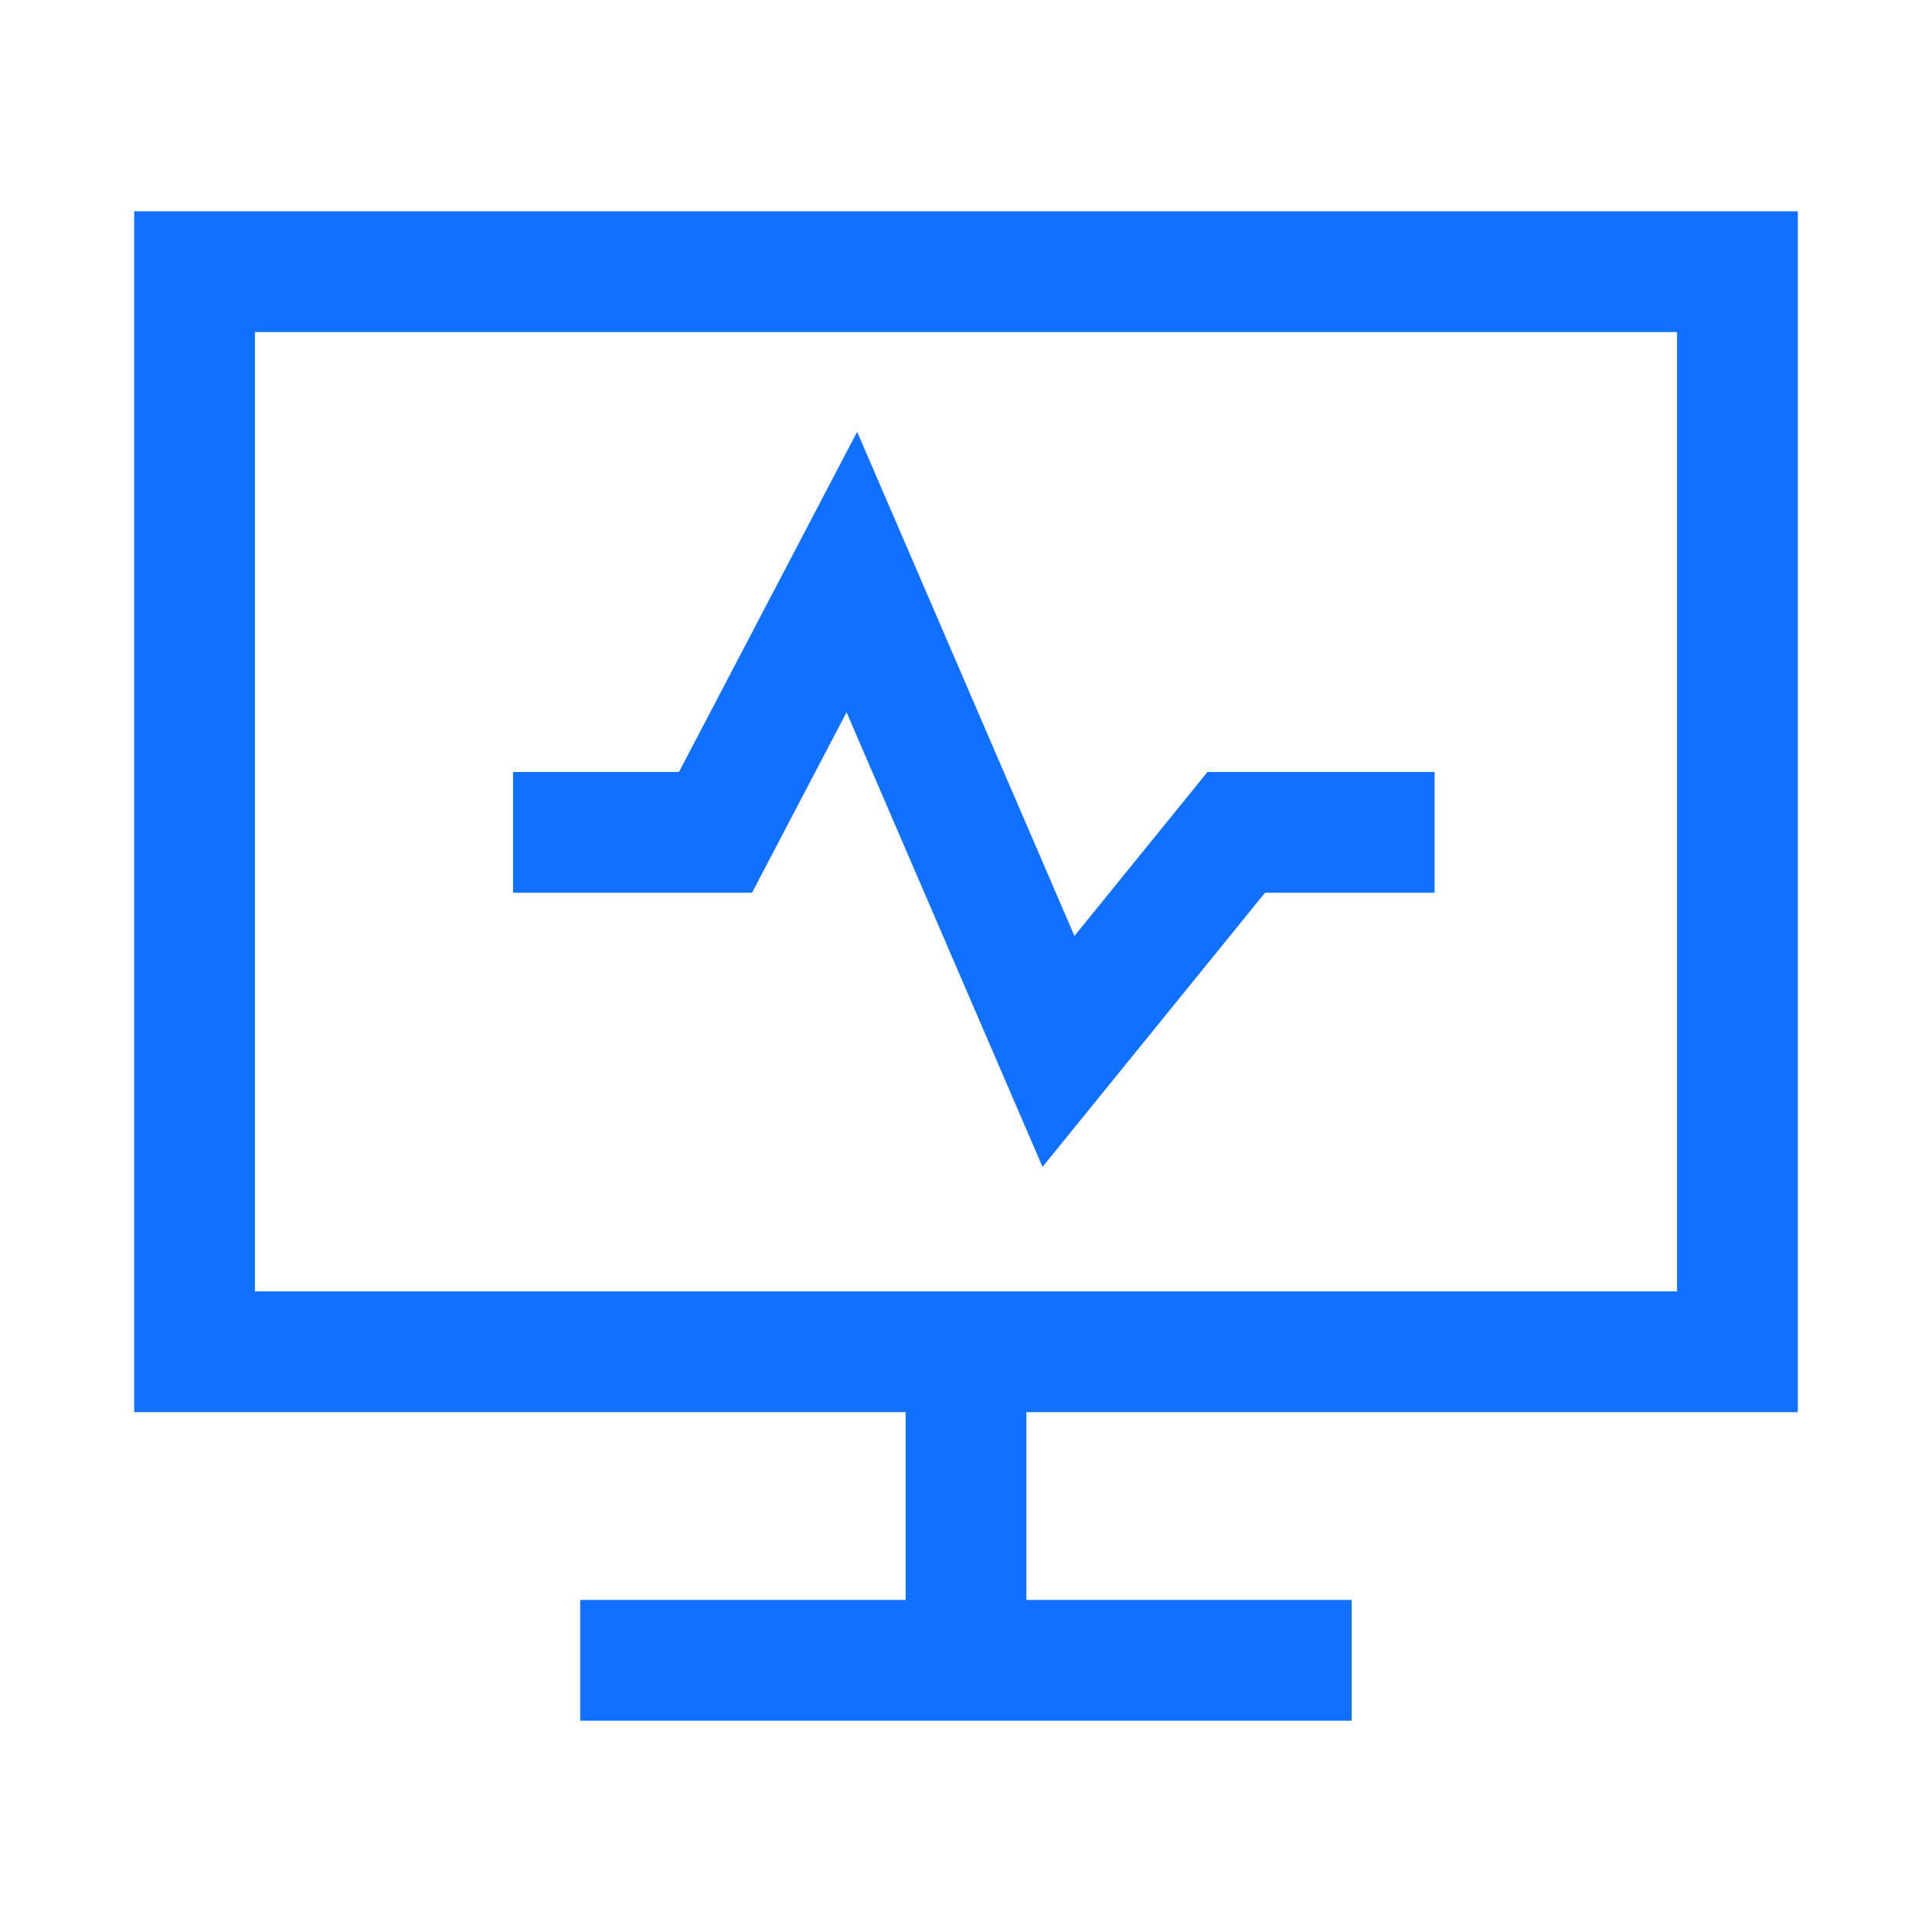
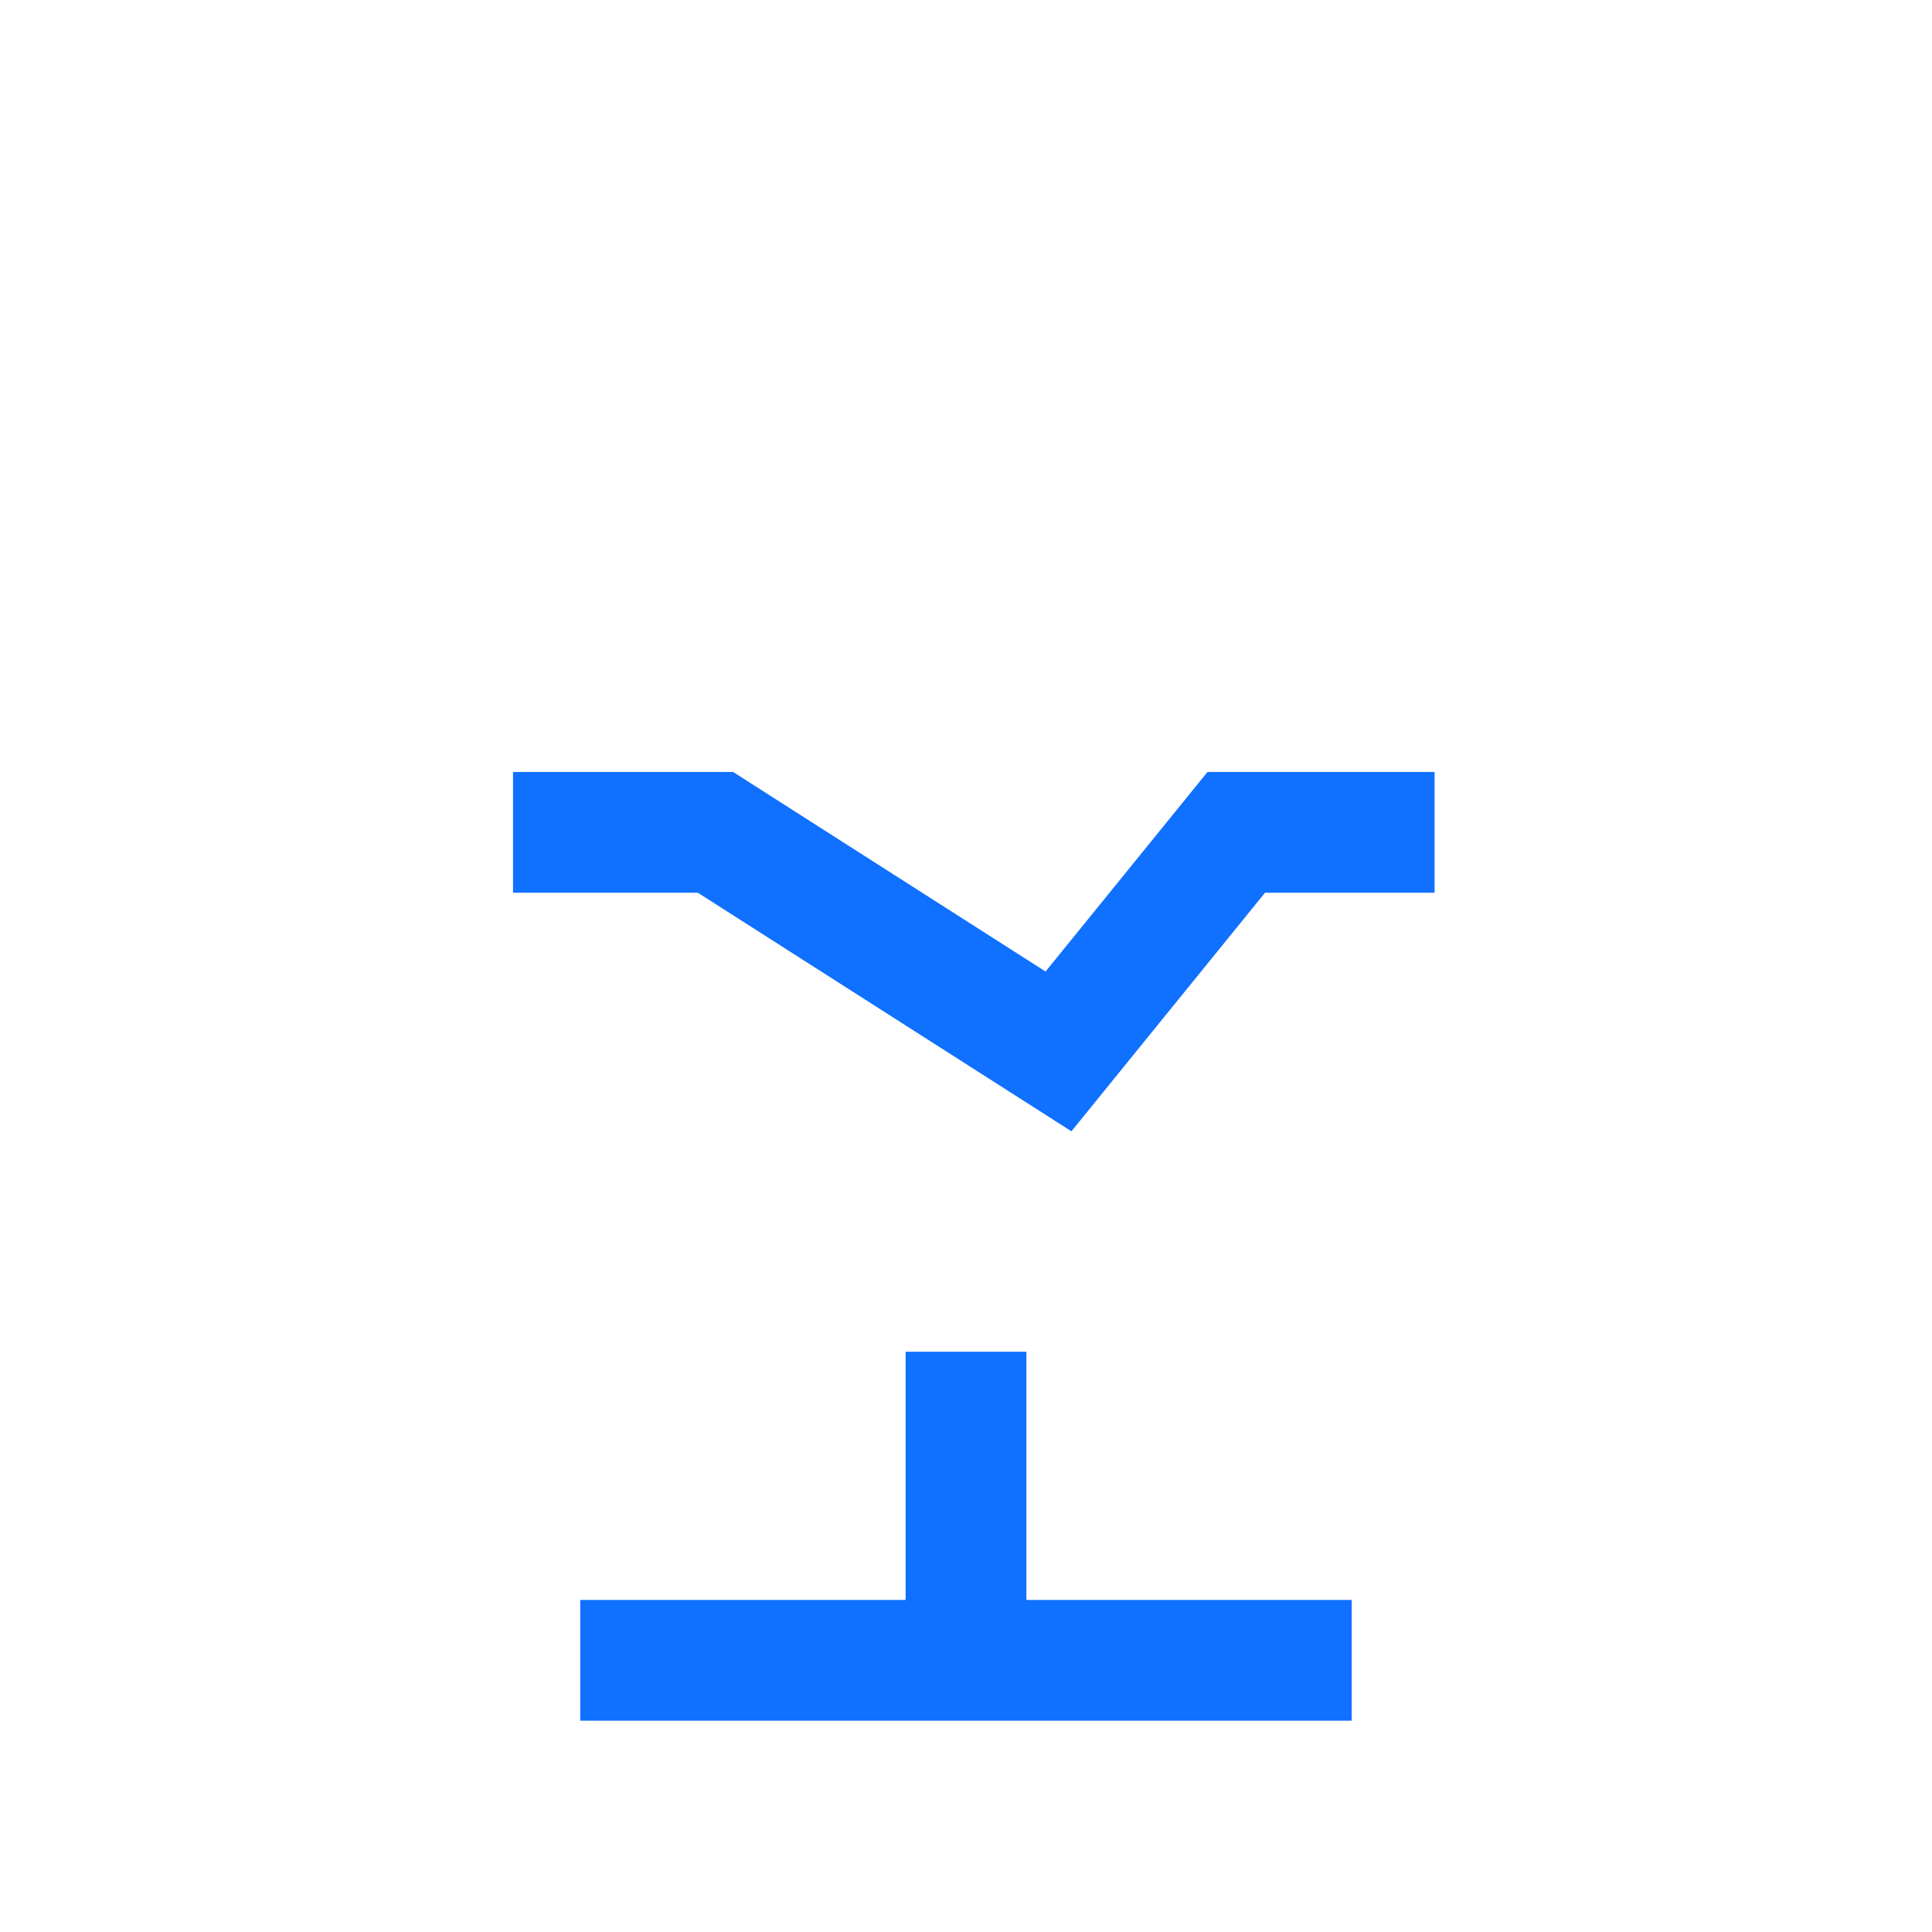
<svg xmlns="http://www.w3.org/2000/svg" width="24" height="24" viewBox="0 0 24 24" fill="none">
-   <path d="M6.373 10.34H8.888L10.582 7.106L13.149 13.061L15.357 10.34H17.821" stroke="#1070FF" stroke-width="1.5" />
-   <path d="M2.417 16.792H21.583V3.375H2.417V16.792Z" stroke="#1070FF" stroke-width="1.5" />
+   <path d="M6.373 10.34H8.888L13.149 13.061L15.357 10.34H17.821" stroke="#1070FF" stroke-width="1.5" />
  <path d="M12 16.792V20.625" stroke="#1070FF" stroke-width="1.5" />
  <path d="M7.208 20.625H16.791" stroke="#1070FF" stroke-width="1.5" />
</svg>